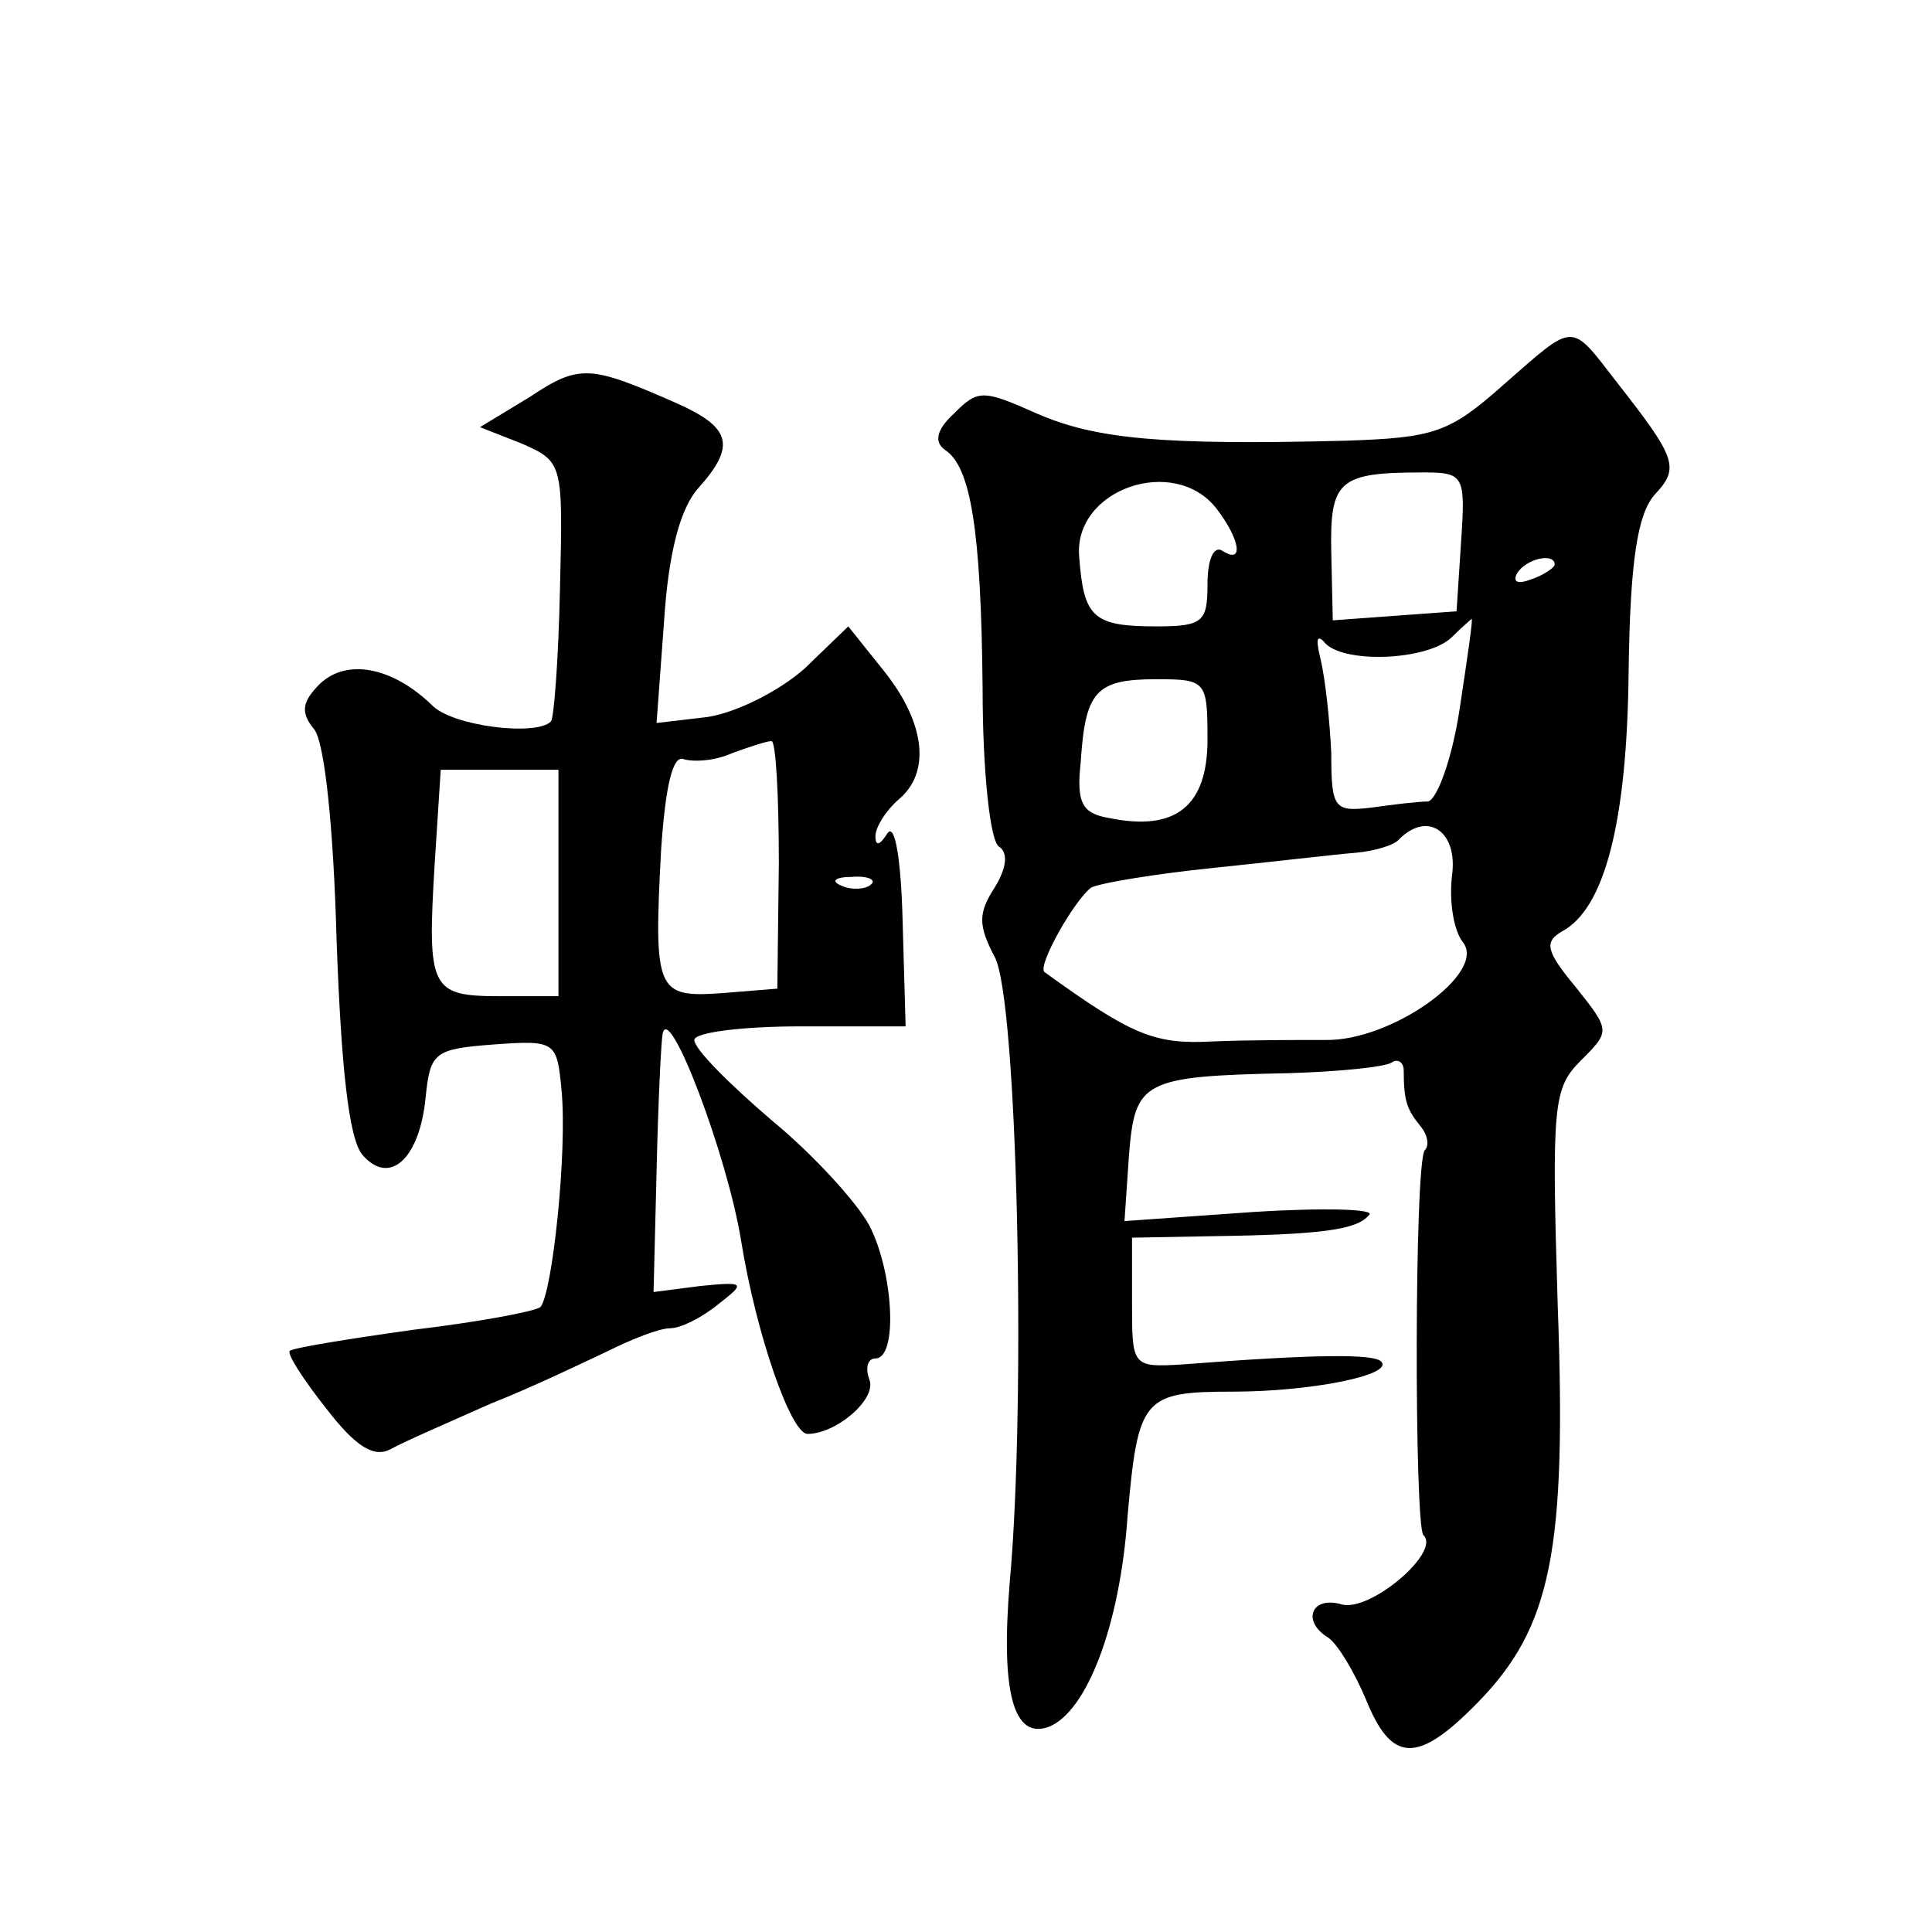
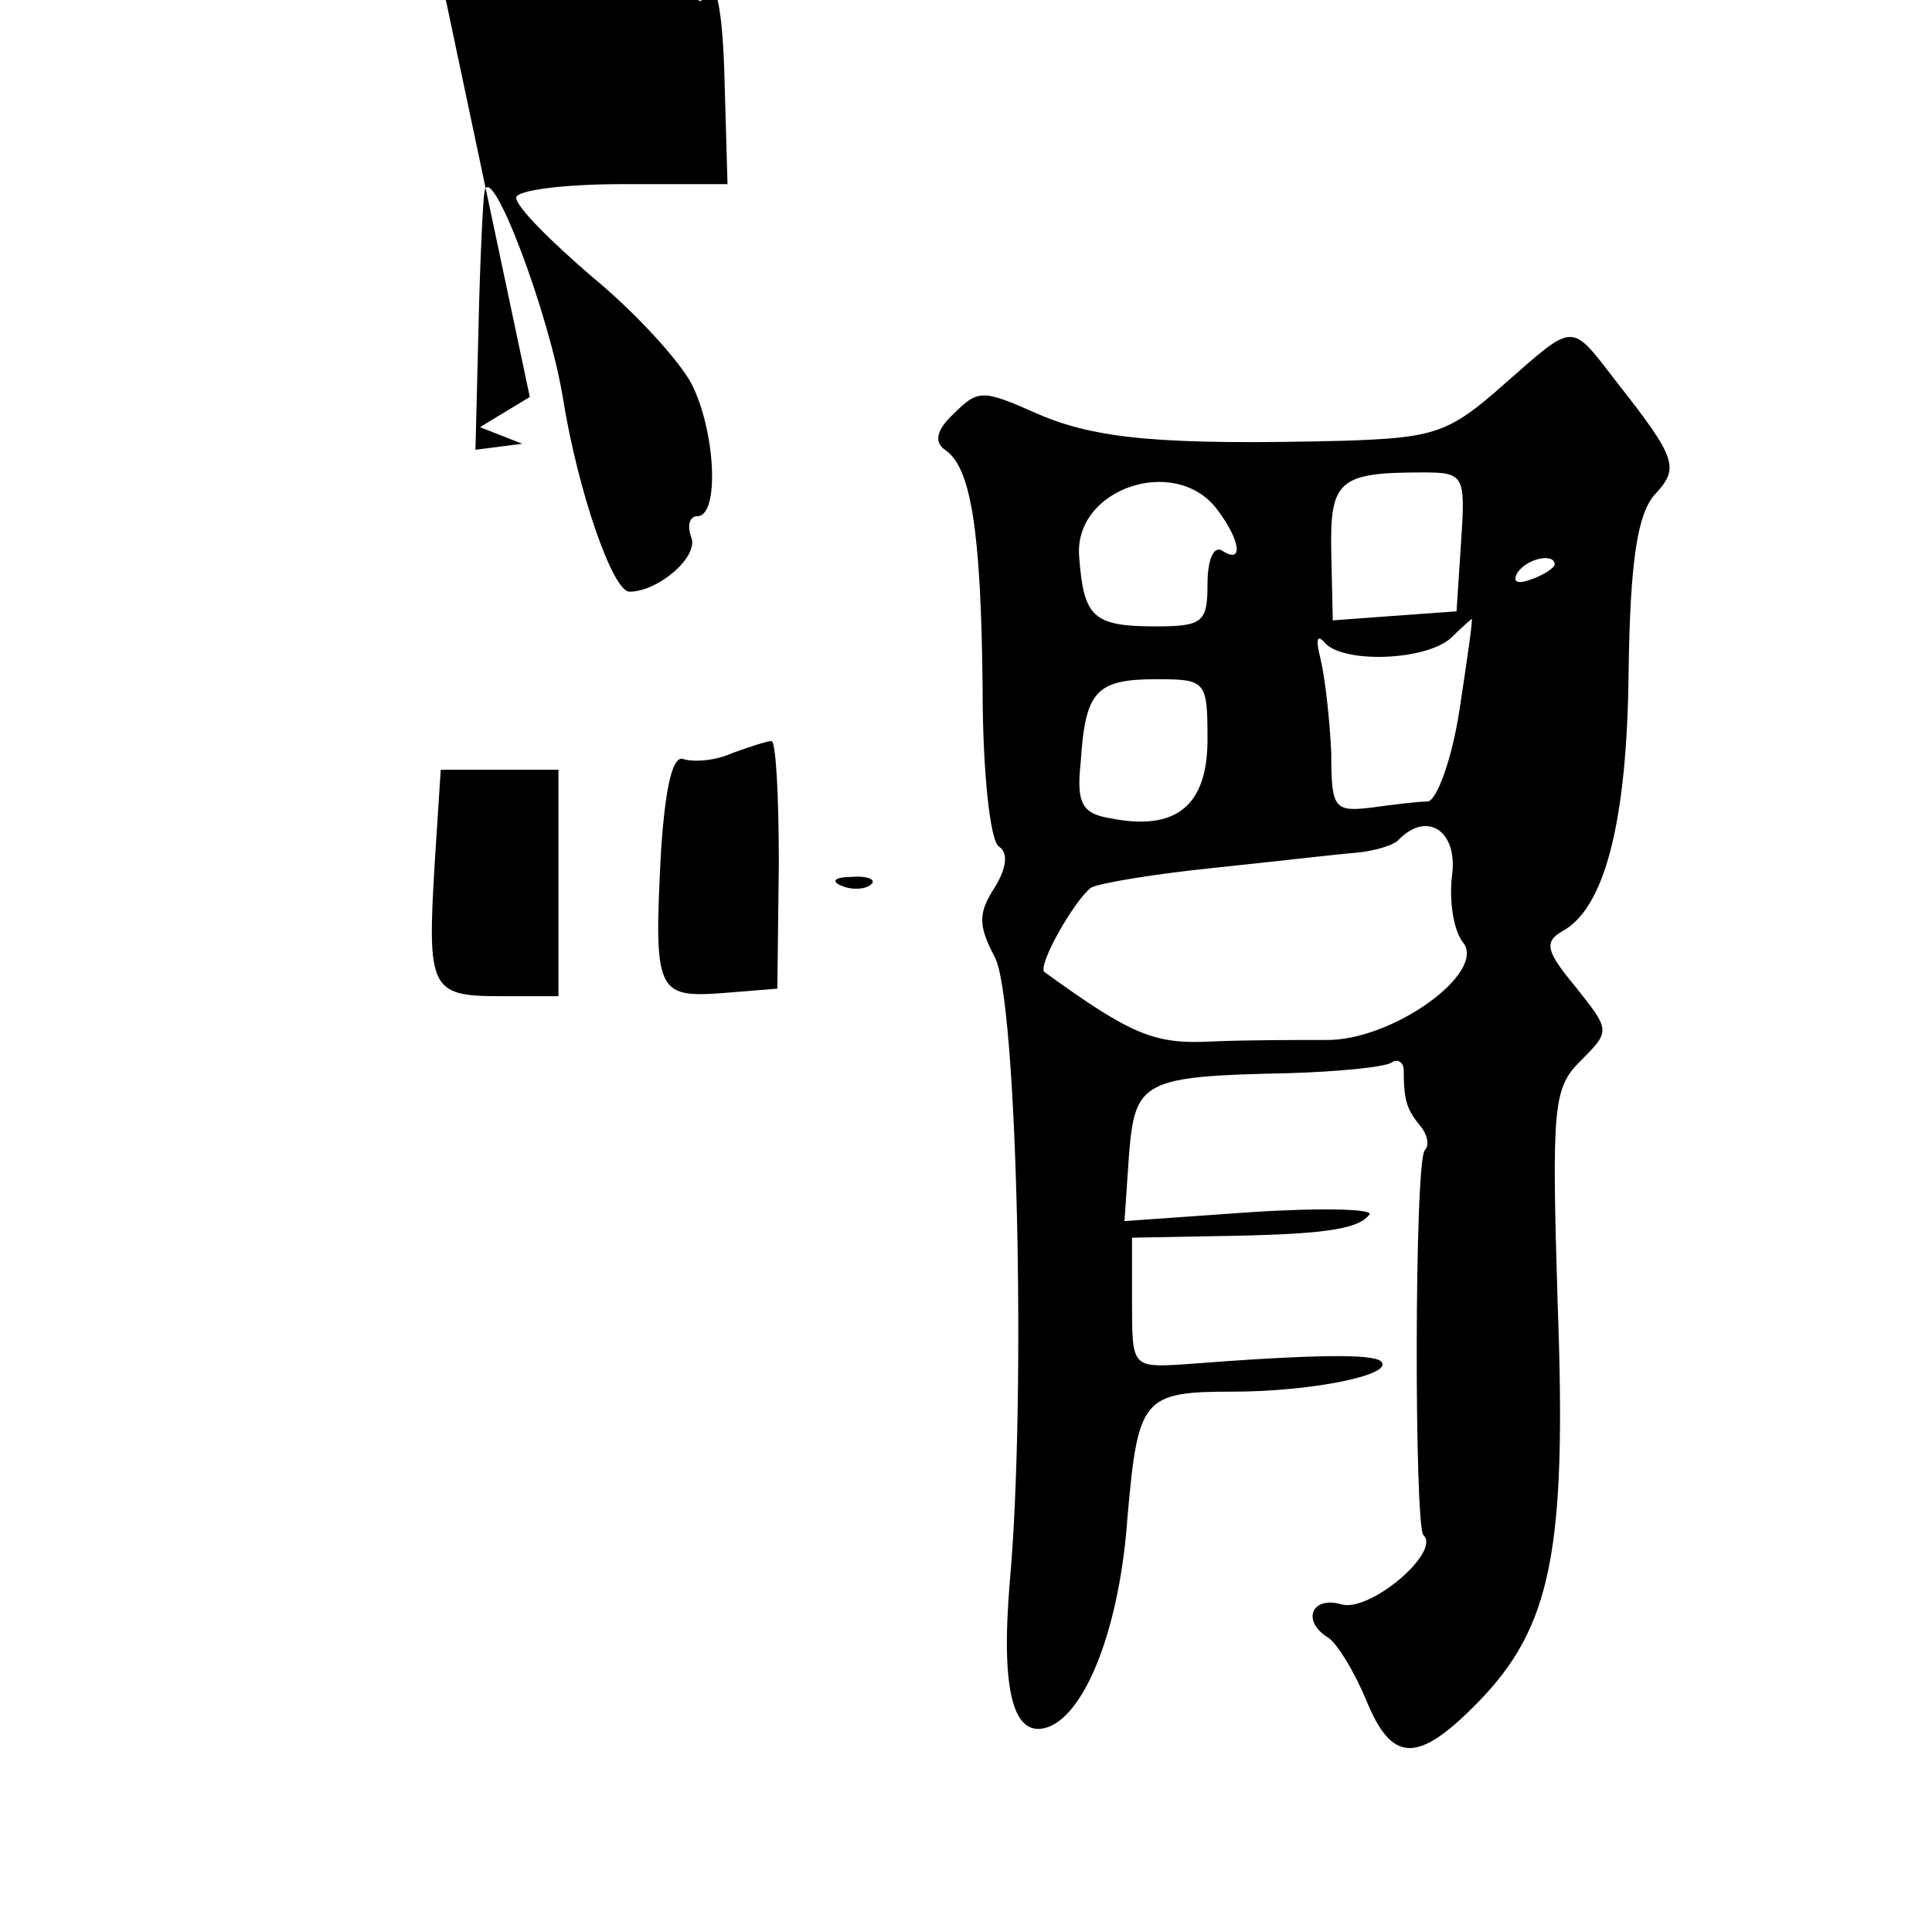
<svg xmlns="http://www.w3.org/2000/svg" version="1.0" width="128pt" height="128pt" viewBox="0 0 128 128" preserveAspectRatio="xMidYMid meet">
  <g transform="translate(0,128) scale(0.1,-0.1)" fill="#0" stroke="none">
-     <path d="M996 1025 c-36 -32 -46 -35 -105 -37 -121 -3 -165 1 -204 18 -36 16 -39 16 -55 0 -12 -11 -13 -19 -6 -24 17 -11 24 -52 25 -158 0 -55 5 -102 11 -105 6 -4 5 -14 -3 -27 -11 -17 -11 -25 0 -46 15 -27 21 -293 10 -414 -6 -72 2 -105 26 -96 25 10 47 67 52 139 7 79 10 83 70 83 51 0 107 11 98 20 -5 5 -42 5 -132 -2 -33 -2 -33 -1 -33 41 l0 43 53 1 c71 1 96 4 104 14 5 4 -30 5 -77 2 l-85 -6 3 44 c4 49 9 52 106 54 33 1 63 4 68 7 4 3 8 0 8 -5 0 -20 2 -26 11 -37 5 -6 6 -13 3 -16 -7 -7 -7 -248 -1 -255 12 -11 -35 -51 -54 -46 -20 6 -27 -11 -9 -22 6 -4 17 -22 25 -41 17 -42 34 -43 74 -2 49 50 59 101 53 264 -4 131 -3 143 15 161 20 20 20 20 -3 49 -20 24 -21 30 -9 37 28 15 43 72 44 172 1 74 6 104 17 117 17 18 15 24 -25 75 -31 40 -27 40 -75 -2z m-28 -104 l-3 -46 -41 -3 -41 -3 -1 45 c-1 48 5 53 61 53 27 0 28 -2 25 -46z m-162 22 c16 -21 18 -37 4 -28 -6 4 -10 -6 -10 -22 0 -25 -3 -28 -34 -28 -42 0 -48 6 -51 46 -4 45 63 68 91 32z m224 -37 c0 -2 -7 -7 -16 -10 -8 -3 -12 -2 -9 4 6 10 25 14 25 6z m-63 -96 c-5 -33 -15 -60 -21 -61 -6 0 -23 -2 -37 -4 -25 -3 -27 -1 -27 36 -1 22 -4 49 -7 62 -3 12 -3 17 2 12 11 -15 69 -13 85 3 6 6 13 12 13 12 1 0 -3 -27 -8 -60z m-167 -20 c0 -44 -21 -61 -65 -52 -18 3 -22 10 -19 37 3 47 10 55 50 55 33 0 34 -1 34 -40z m162 -90 c-2 -17 1 -36 7 -44 17 -20 -47 -66 -91 -65 -18 0 -52 0 -75 -1 -38 -2 -53 4 -111 46 -5 4 20 48 31 56 6 3 42 9 81 13 39 4 81 9 94 10 12 1 26 5 29 9 19 19 39 5 35 -24z M351 1017 l-33 -20 28 -11 c27 -12 27 -13 25 -96 -1 -47 -4 -86 -6 -88 -10 -10 -66 -3 -79 11 -26 25 -56 31 -74 14 -12 -12 -13 -19 -4 -30 7 -8 13 -65 15 -140 3 -83 8 -131 17 -142 18 -21 38 -3 42 38 3 30 6 32 45 35 41 3 42 2 45 -30 4 -40 -6 -135 -14 -144 -4 -3 -42 -10 -84 -15 -43 -6 -80 -12 -82 -14 -2 -2 9 -19 24 -38 20 -26 32 -33 43 -27 9 5 39 18 66 30 28 11 63 28 78 35 16 8 34 15 41 15 7 0 21 7 32 16 18 14 18 15 -12 12 l-31 -4 2 80 c1 45 3 86 4 91 4 22 43 -81 52 -137 10 -62 33 -128 44 -128 19 0 46 23 41 36 -3 8 -1 14 4 14 15 0 12 57 -4 88 -8 15 -37 47 -65 70 -28 24 -51 47 -51 53 0 5 32 9 70 9 l70 0 -2 70 c-1 40 -5 65 -10 58 -5 -8 -8 -9 -8 -2 0 6 7 17 15 24 22 18 18 51 -9 85 l-24 30 -29 -28 c-17 -15 -45 -29 -64 -32 l-34 -4 5 68 c3 46 11 75 23 88 25 28 21 40 -15 56 -57 25 -64 26 -97 4z m165 -309 l-1 -83 -37 -3 c-43 -3 -45 1 -40 95 3 44 8 63 15 60 7 -2 21 -1 32 4 11 4 23 8 26 8 3 1 5 -36 5 -81z m-146 -13 l0 -75 -39 0 c-46 0 -48 5 -43 88 l4 62 39 0 39 0 0 -75z m207 -1 c-3 -3 -12 -4 -19 -1 -8 3 -5 6 6 6 11 1 17 -2 13 -5z" />
+     <path d="M996 1025 c-36 -32 -46 -35 -105 -37 -121 -3 -165 1 -204 18 -36 16 -39 16 -55 0 -12 -11 -13 -19 -6 -24 17 -11 24 -52 25 -158 0 -55 5 -102 11 -105 6 -4 5 -14 -3 -27 -11 -17 -11 -25 0 -46 15 -27 21 -293 10 -414 -6 -72 2 -105 26 -96 25 10 47 67 52 139 7 79 10 83 70 83 51 0 107 11 98 20 -5 5 -42 5 -132 -2 -33 -2 -33 -1 -33 41 l0 43 53 1 c71 1 96 4 104 14 5 4 -30 5 -77 2 l-85 -6 3 44 c4 49 9 52 106 54 33 1 63 4 68 7 4 3 8 0 8 -5 0 -20 2 -26 11 -37 5 -6 6 -13 3 -16 -7 -7 -7 -248 -1 -255 12 -11 -35 -51 -54 -46 -20 6 -27 -11 -9 -22 6 -4 17 -22 25 -41 17 -42 34 -43 74 -2 49 50 59 101 53 264 -4 131 -3 143 15 161 20 20 20 20 -3 49 -20 24 -21 30 -9 37 28 15 43 72 44 172 1 74 6 104 17 117 17 18 15 24 -25 75 -31 40 -27 40 -75 -2z m-28 -104 l-3 -46 -41 -3 -41 -3 -1 45 c-1 48 5 53 61 53 27 0 28 -2 25 -46z m-162 22 c16 -21 18 -37 4 -28 -6 4 -10 -6 -10 -22 0 -25 -3 -28 -34 -28 -42 0 -48 6 -51 46 -4 45 63 68 91 32z m224 -37 c0 -2 -7 -7 -16 -10 -8 -3 -12 -2 -9 4 6 10 25 14 25 6z m-63 -96 c-5 -33 -15 -60 -21 -61 -6 0 -23 -2 -37 -4 -25 -3 -27 -1 -27 36 -1 22 -4 49 -7 62 -3 12 -3 17 2 12 11 -15 69 -13 85 3 6 6 13 12 13 12 1 0 -3 -27 -8 -60z m-167 -20 c0 -44 -21 -61 -65 -52 -18 3 -22 10 -19 37 3 47 10 55 50 55 33 0 34 -1 34 -40z m162 -90 c-2 -17 1 -36 7 -44 17 -20 -47 -66 -91 -65 -18 0 -52 0 -75 -1 -38 -2 -53 4 -111 46 -5 4 20 48 31 56 6 3 42 9 81 13 39 4 81 9 94 10 12 1 26 5 29 9 19 19 39 5 35 -24z M351 1017 l-33 -20 28 -11 l-31 -4 2 80 c1 45 3 86 4 91 4 22 43 -81 52 -137 10 -62 33 -128 44 -128 19 0 46 23 41 36 -3 8 -1 14 4 14 15 0 12 57 -4 88 -8 15 -37 47 -65 70 -28 24 -51 47 -51 53 0 5 32 9 70 9 l70 0 -2 70 c-1 40 -5 65 -10 58 -5 -8 -8 -9 -8 -2 0 6 7 17 15 24 22 18 18 51 -9 85 l-24 30 -29 -28 c-17 -15 -45 -29 -64 -32 l-34 -4 5 68 c3 46 11 75 23 88 25 28 21 40 -15 56 -57 25 -64 26 -97 4z m165 -309 l-1 -83 -37 -3 c-43 -3 -45 1 -40 95 3 44 8 63 15 60 7 -2 21 -1 32 4 11 4 23 8 26 8 3 1 5 -36 5 -81z m-146 -13 l0 -75 -39 0 c-46 0 -48 5 -43 88 l4 62 39 0 39 0 0 -75z m207 -1 c-3 -3 -12 -4 -19 -1 -8 3 -5 6 6 6 11 1 17 -2 13 -5z" />
  </g>
</svg>